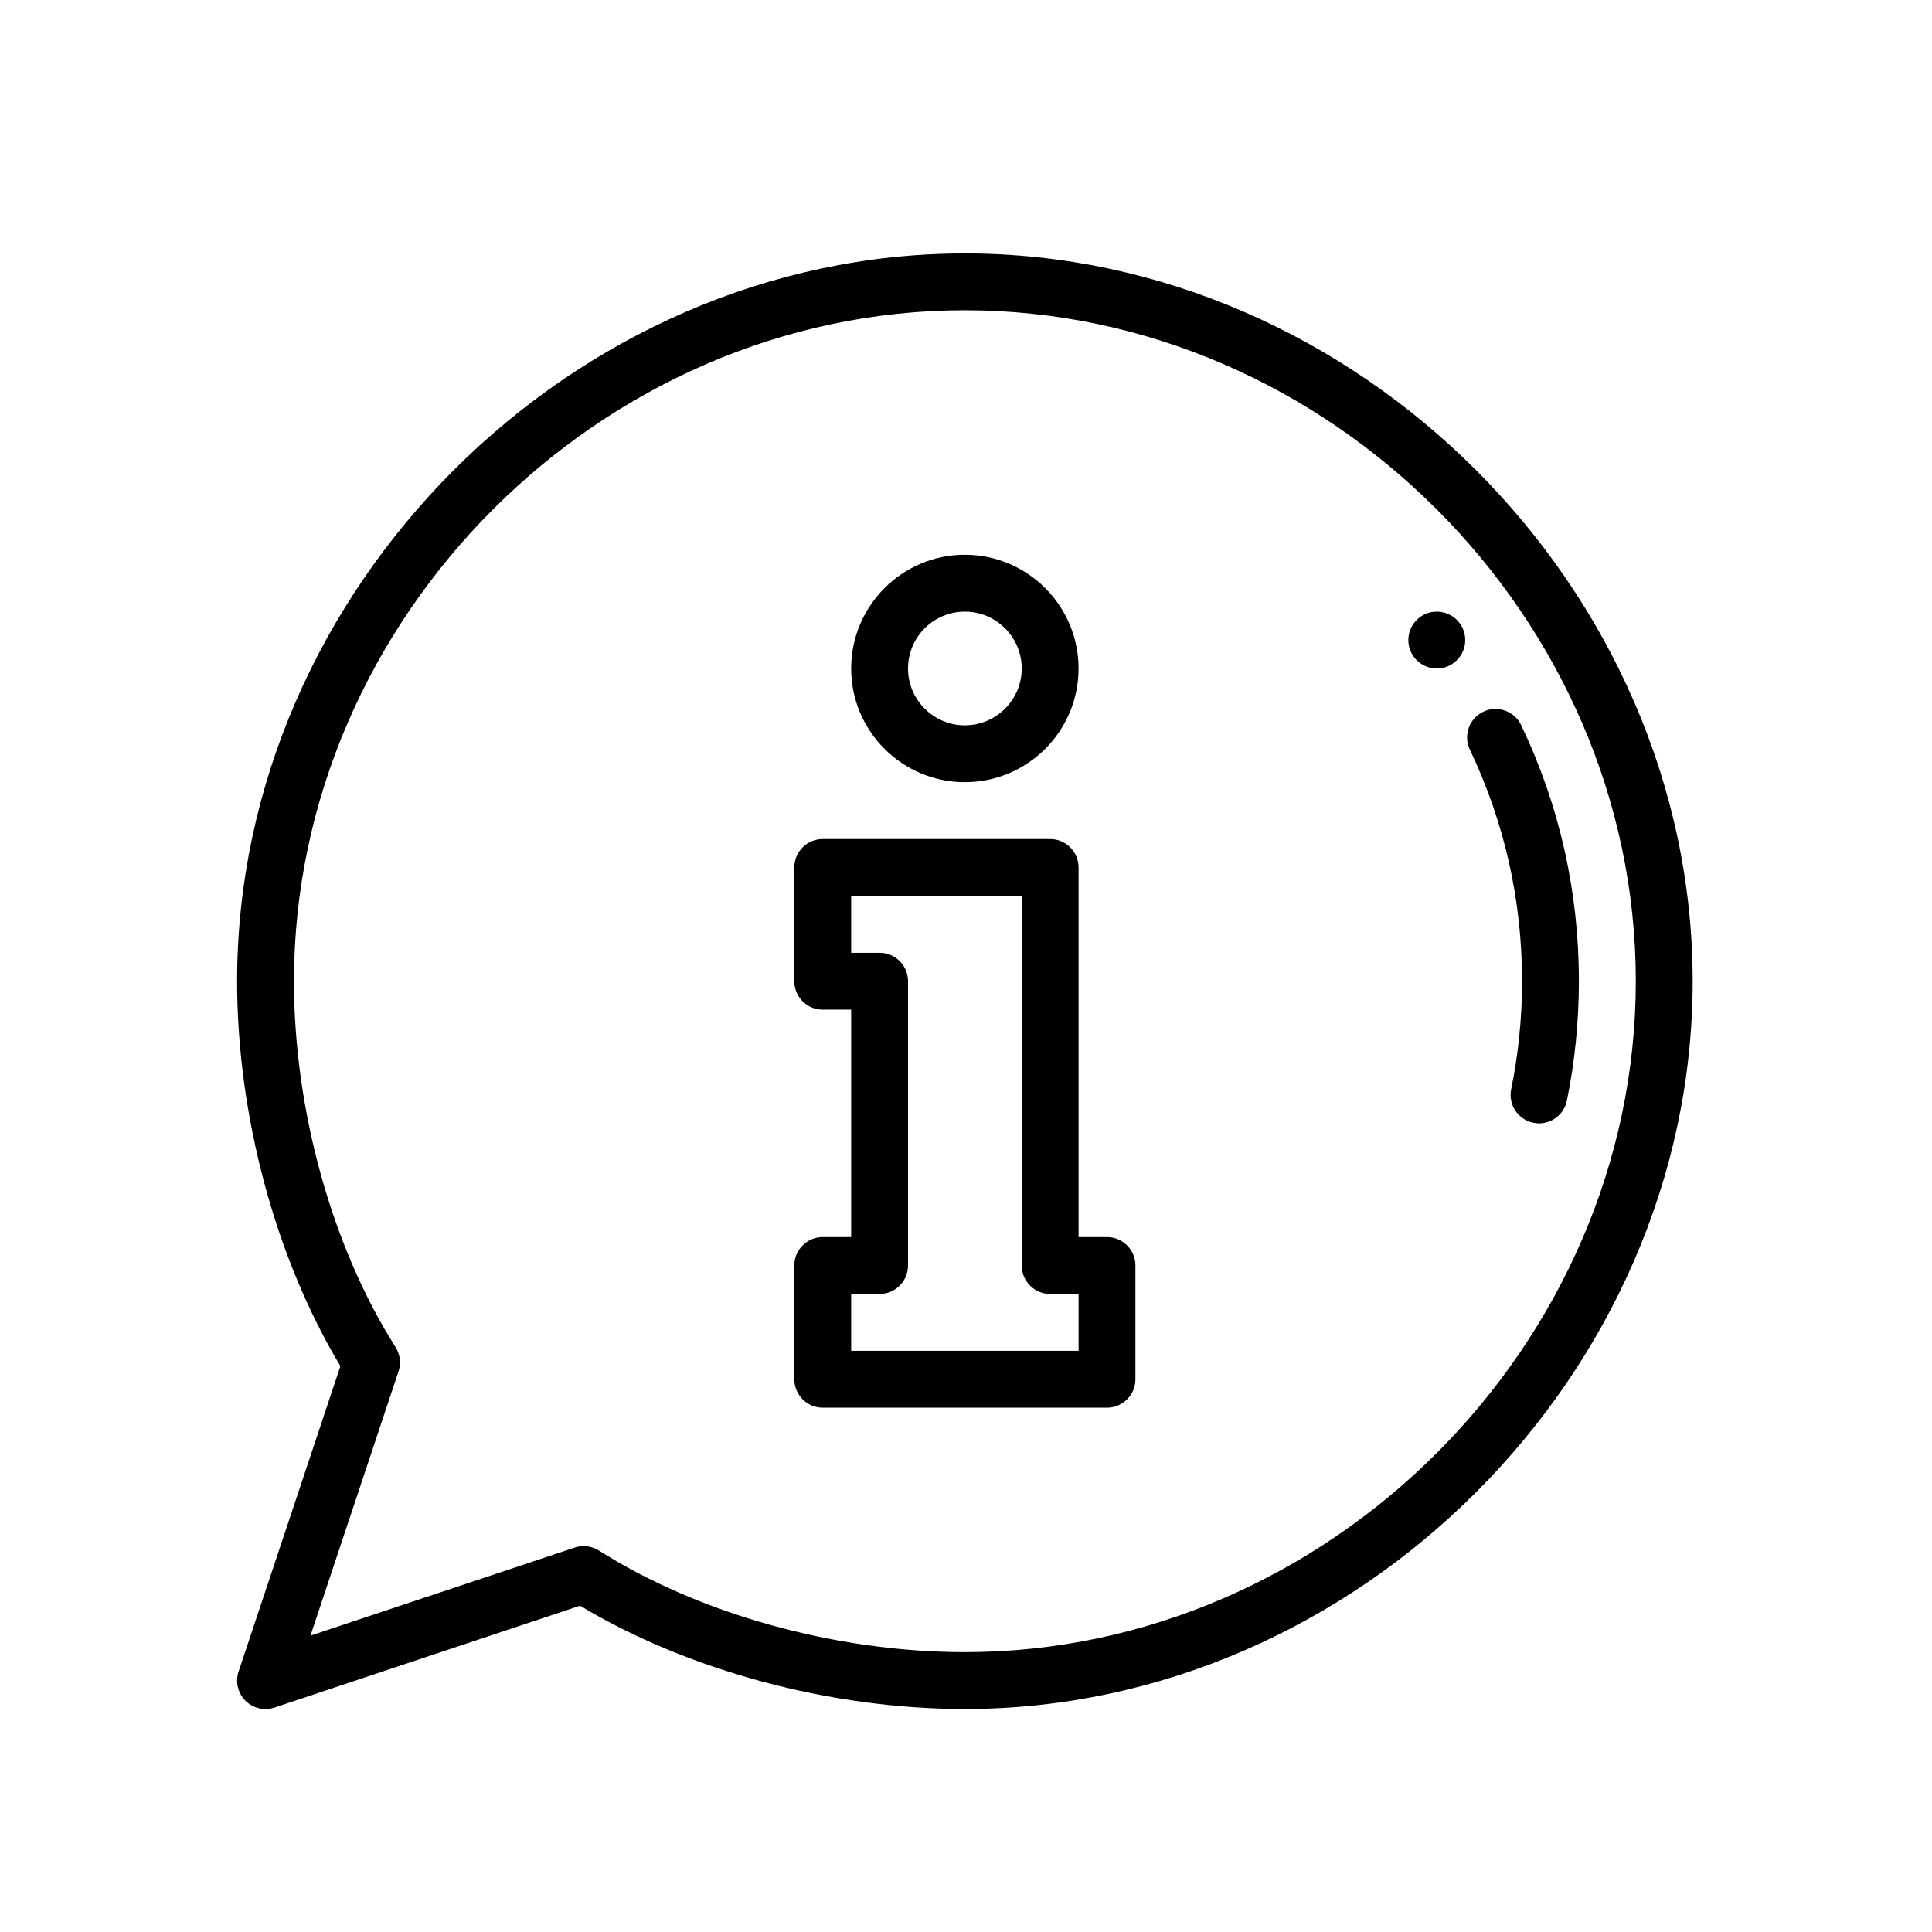
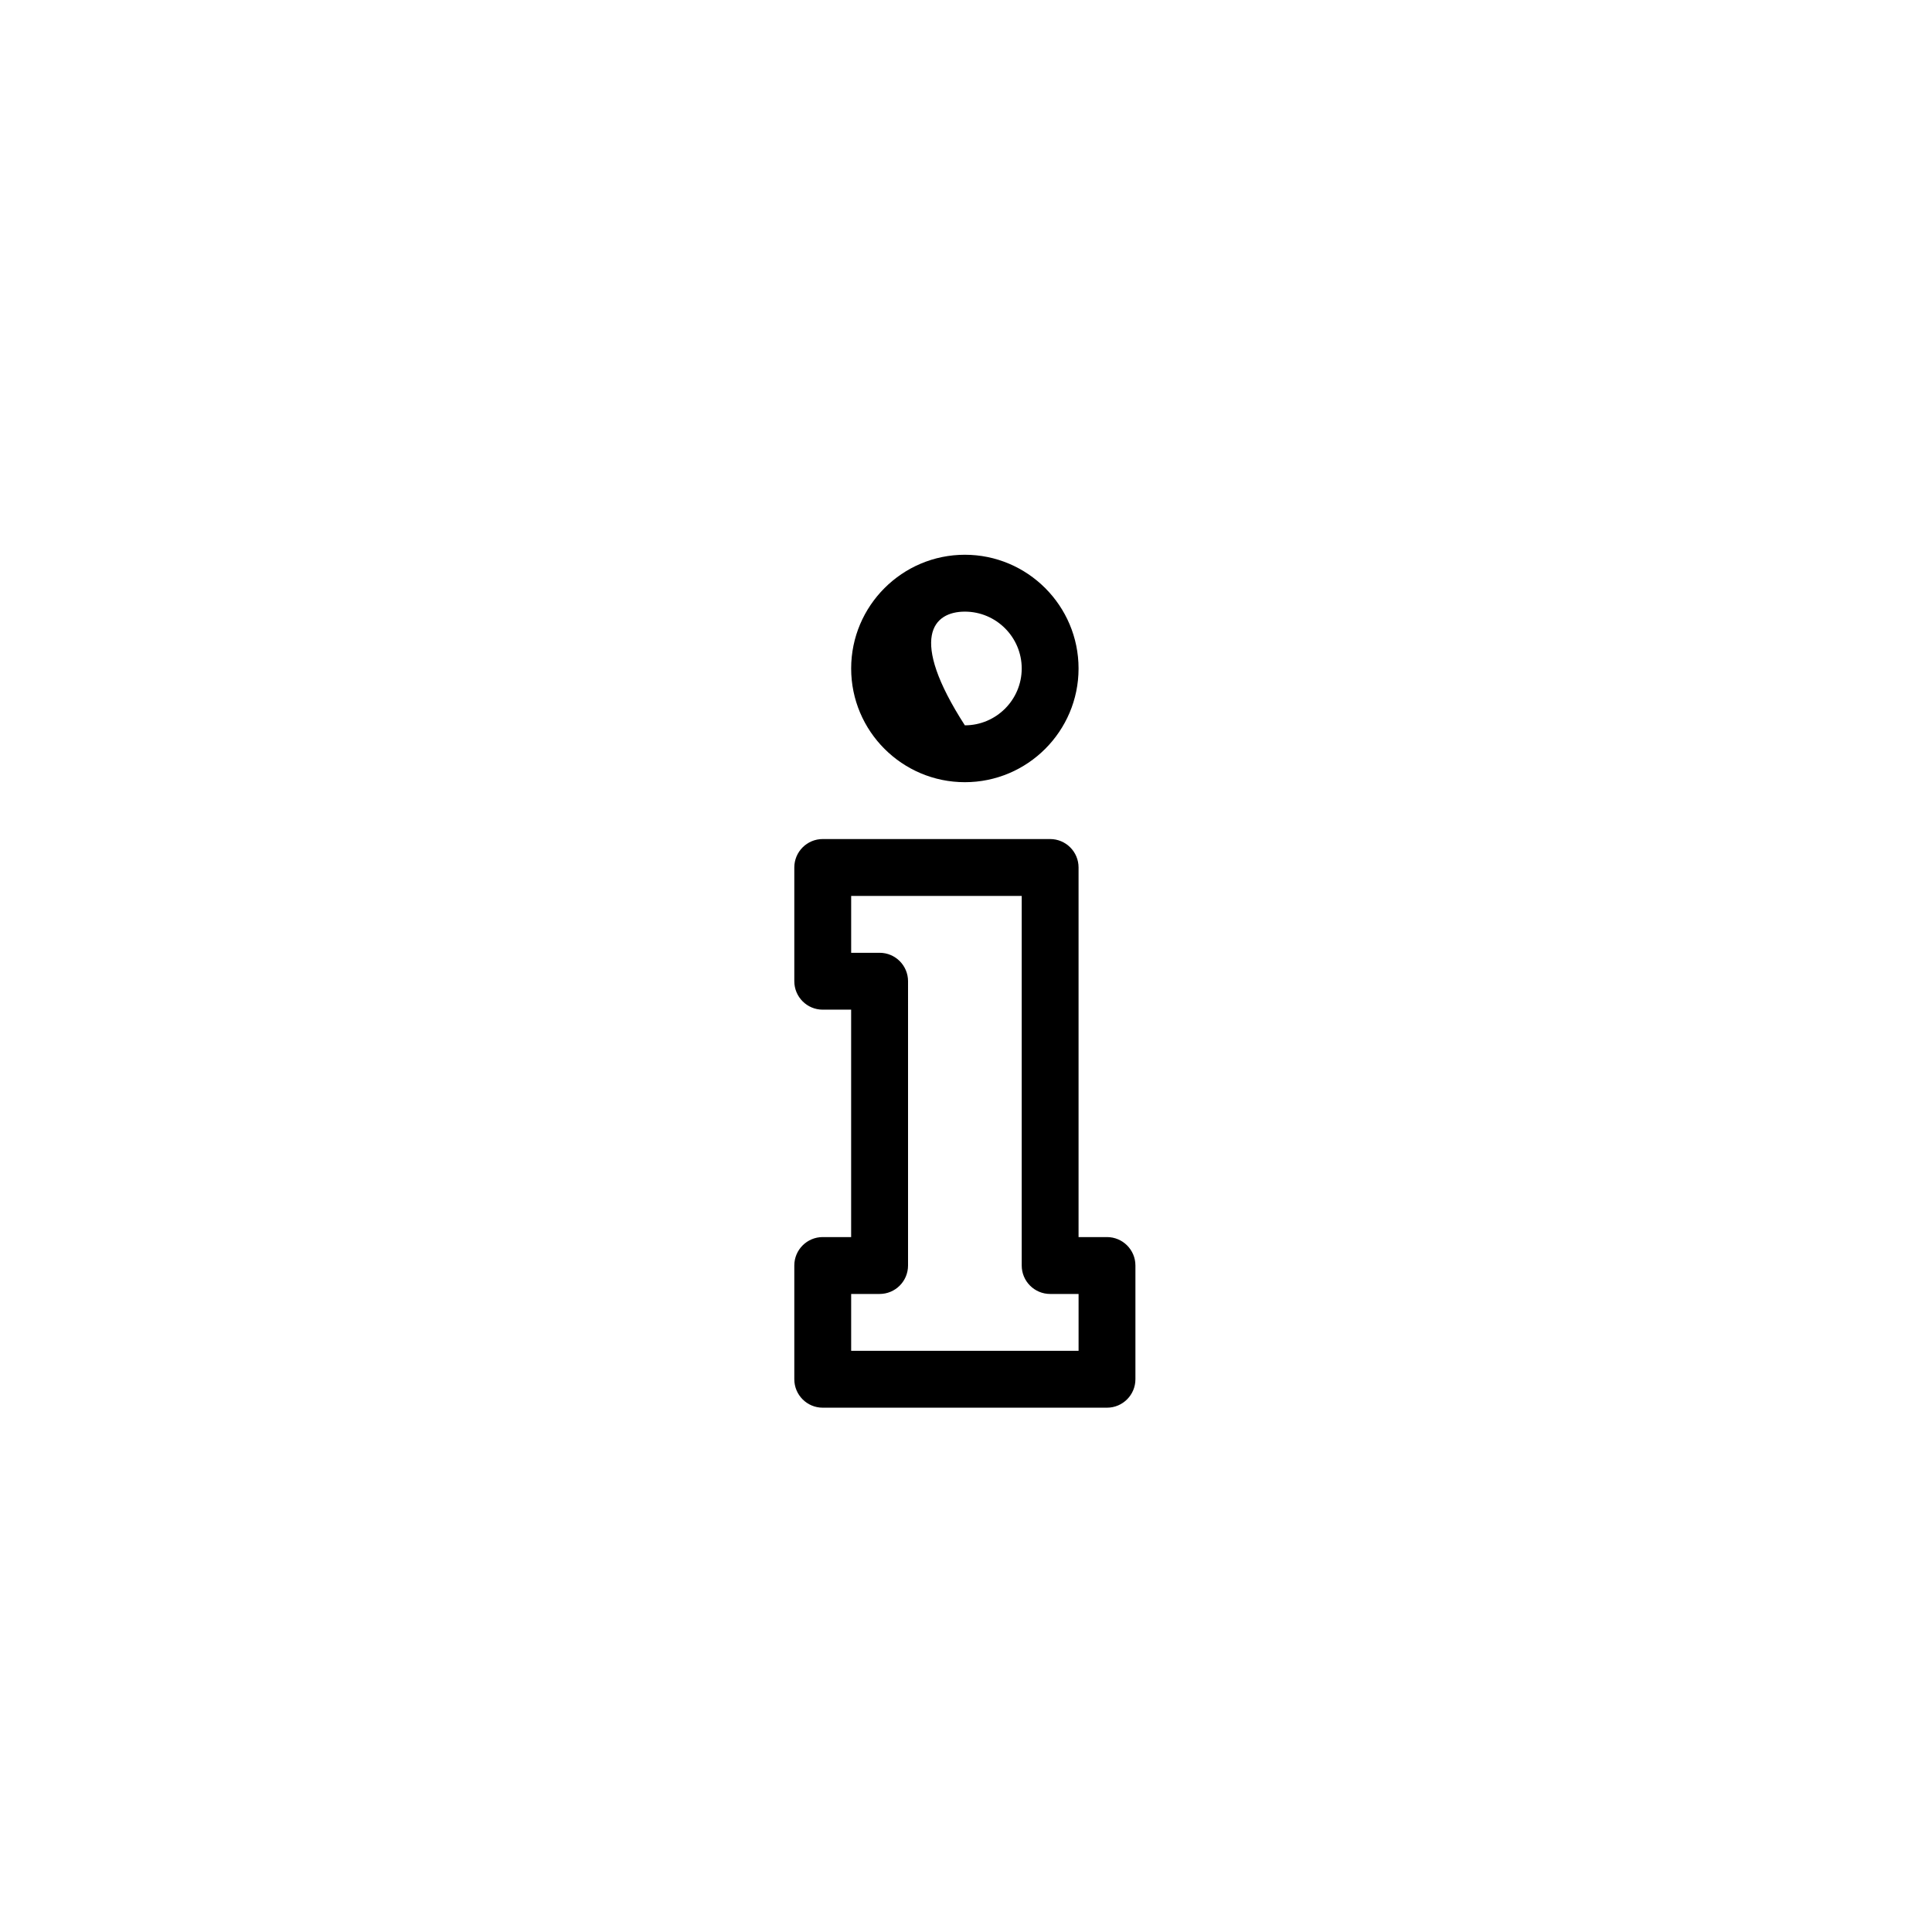
<svg xmlns="http://www.w3.org/2000/svg" version="1.1" id="Layer_1" x="0px" y="0px" width="100px" height="100px" viewBox="0 0 100 100" enable-background="new 0 0 100 100" xml:space="preserve">
  <g>
-     <path d="M72.895,33.131c0,0.811,0.66,1.471,1.474,1.471c0.811,0,1.471-0.66,1.471-1.471c0-0.814-0.66-1.473-1.471-1.473   C73.555,31.658,72.895,32.316,72.895,33.131z" />
-     <path d="M78.781,50.787c0,1.885-0.189,3.768-0.563,5.592c-0.161,0.795,0.352,1.574,1.149,1.734c0.1,0.023,0.198,0.031,0.296,0.031   c0.683,0,1.297-0.48,1.439-1.176c0.412-2.021,0.621-4.098,0.621-6.182c0-4.633-1.003-9.092-2.987-13.252   c-0.348-0.732-1.229-1.047-1.961-0.695c-0.732,0.348-1.045,1.229-0.696,1.961C77.873,42.564,78.781,46.597,78.781,50.787z" />
    <path d="M57.299,64.031h-1.473v-19.13c0-0.813-0.659-1.472-1.472-1.472h-11.77c-0.813,0-1.471,0.659-1.471,1.472v5.886   c0,0.813,0.657,1.473,1.471,1.473h1.471v11.771h-1.471c-0.813,0-1.471,0.66-1.471,1.471v5.887c0,0.813,0.657,1.473,1.471,1.473   h14.714c0.811,0,1.471-0.66,1.471-1.473v-5.887C58.77,64.691,58.109,64.031,57.299,64.031z M55.826,69.918H44.056v-2.943h1.473   c0.813,0,1.471-0.66,1.471-1.473V50.787c0-0.811-0.658-1.471-1.471-1.471h-1.473v-2.943h8.828v19.129   c0,0.813,0.659,1.473,1.471,1.473h1.472V69.918z" />
-     <path d="M49.941,40.486c3.245,0,5.885-2.64,5.885-5.885c0-3.246-2.641-5.887-5.885-5.887s-5.885,2.641-5.885,5.887   C44.056,37.847,46.696,40.486,49.941,40.486z M49.941,31.658c1.621,0,2.943,1.321,2.943,2.943c0,1.621-1.322,2.942-2.943,2.942   c-1.623,0-2.942-1.321-2.942-2.942C46.999,32.979,48.318,31.658,49.941,31.658z" />
-     <path d="M49.941,13.117c-20.302,0-37.668,17.335-37.668,37.67c0,6.947,1.988,14.334,5.346,19.922l-5.271,15.813   c-0.176,0.527-0.037,1.111,0.355,1.508c0.396,0.395,0.98,0.527,1.508,0.352l15.812-5.27c5.587,3.357,12.974,5.346,19.919,5.346   c20.306,0,37.67-17.334,37.67-37.67C87.611,30.479,70.275,13.117,49.941,13.117z M49.941,85.514c-6.663,0-13.745-1.967-18.946-5.26   c-0.369-0.232-0.827-0.295-1.254-0.15L16.07,84.66l4.557-13.674c0.141-0.418,0.085-0.879-0.152-1.254   c-3.294-5.199-5.259-12.281-5.259-18.945c0-18.824,15.901-34.728,34.725-34.728s34.728,15.903,34.728,34.728   S68.765,85.514,49.941,85.514z" />
+     <path d="M49.941,40.486c3.245,0,5.885-2.64,5.885-5.885c0-3.246-2.641-5.887-5.885-5.887s-5.885,2.641-5.885,5.887   C44.056,37.847,46.696,40.486,49.941,40.486z M49.941,31.658c1.621,0,2.943,1.321,2.943,2.943c0,1.621-1.322,2.942-2.943,2.942   C46.999,32.979,48.318,31.658,49.941,31.658z" />
  </g>
</svg>